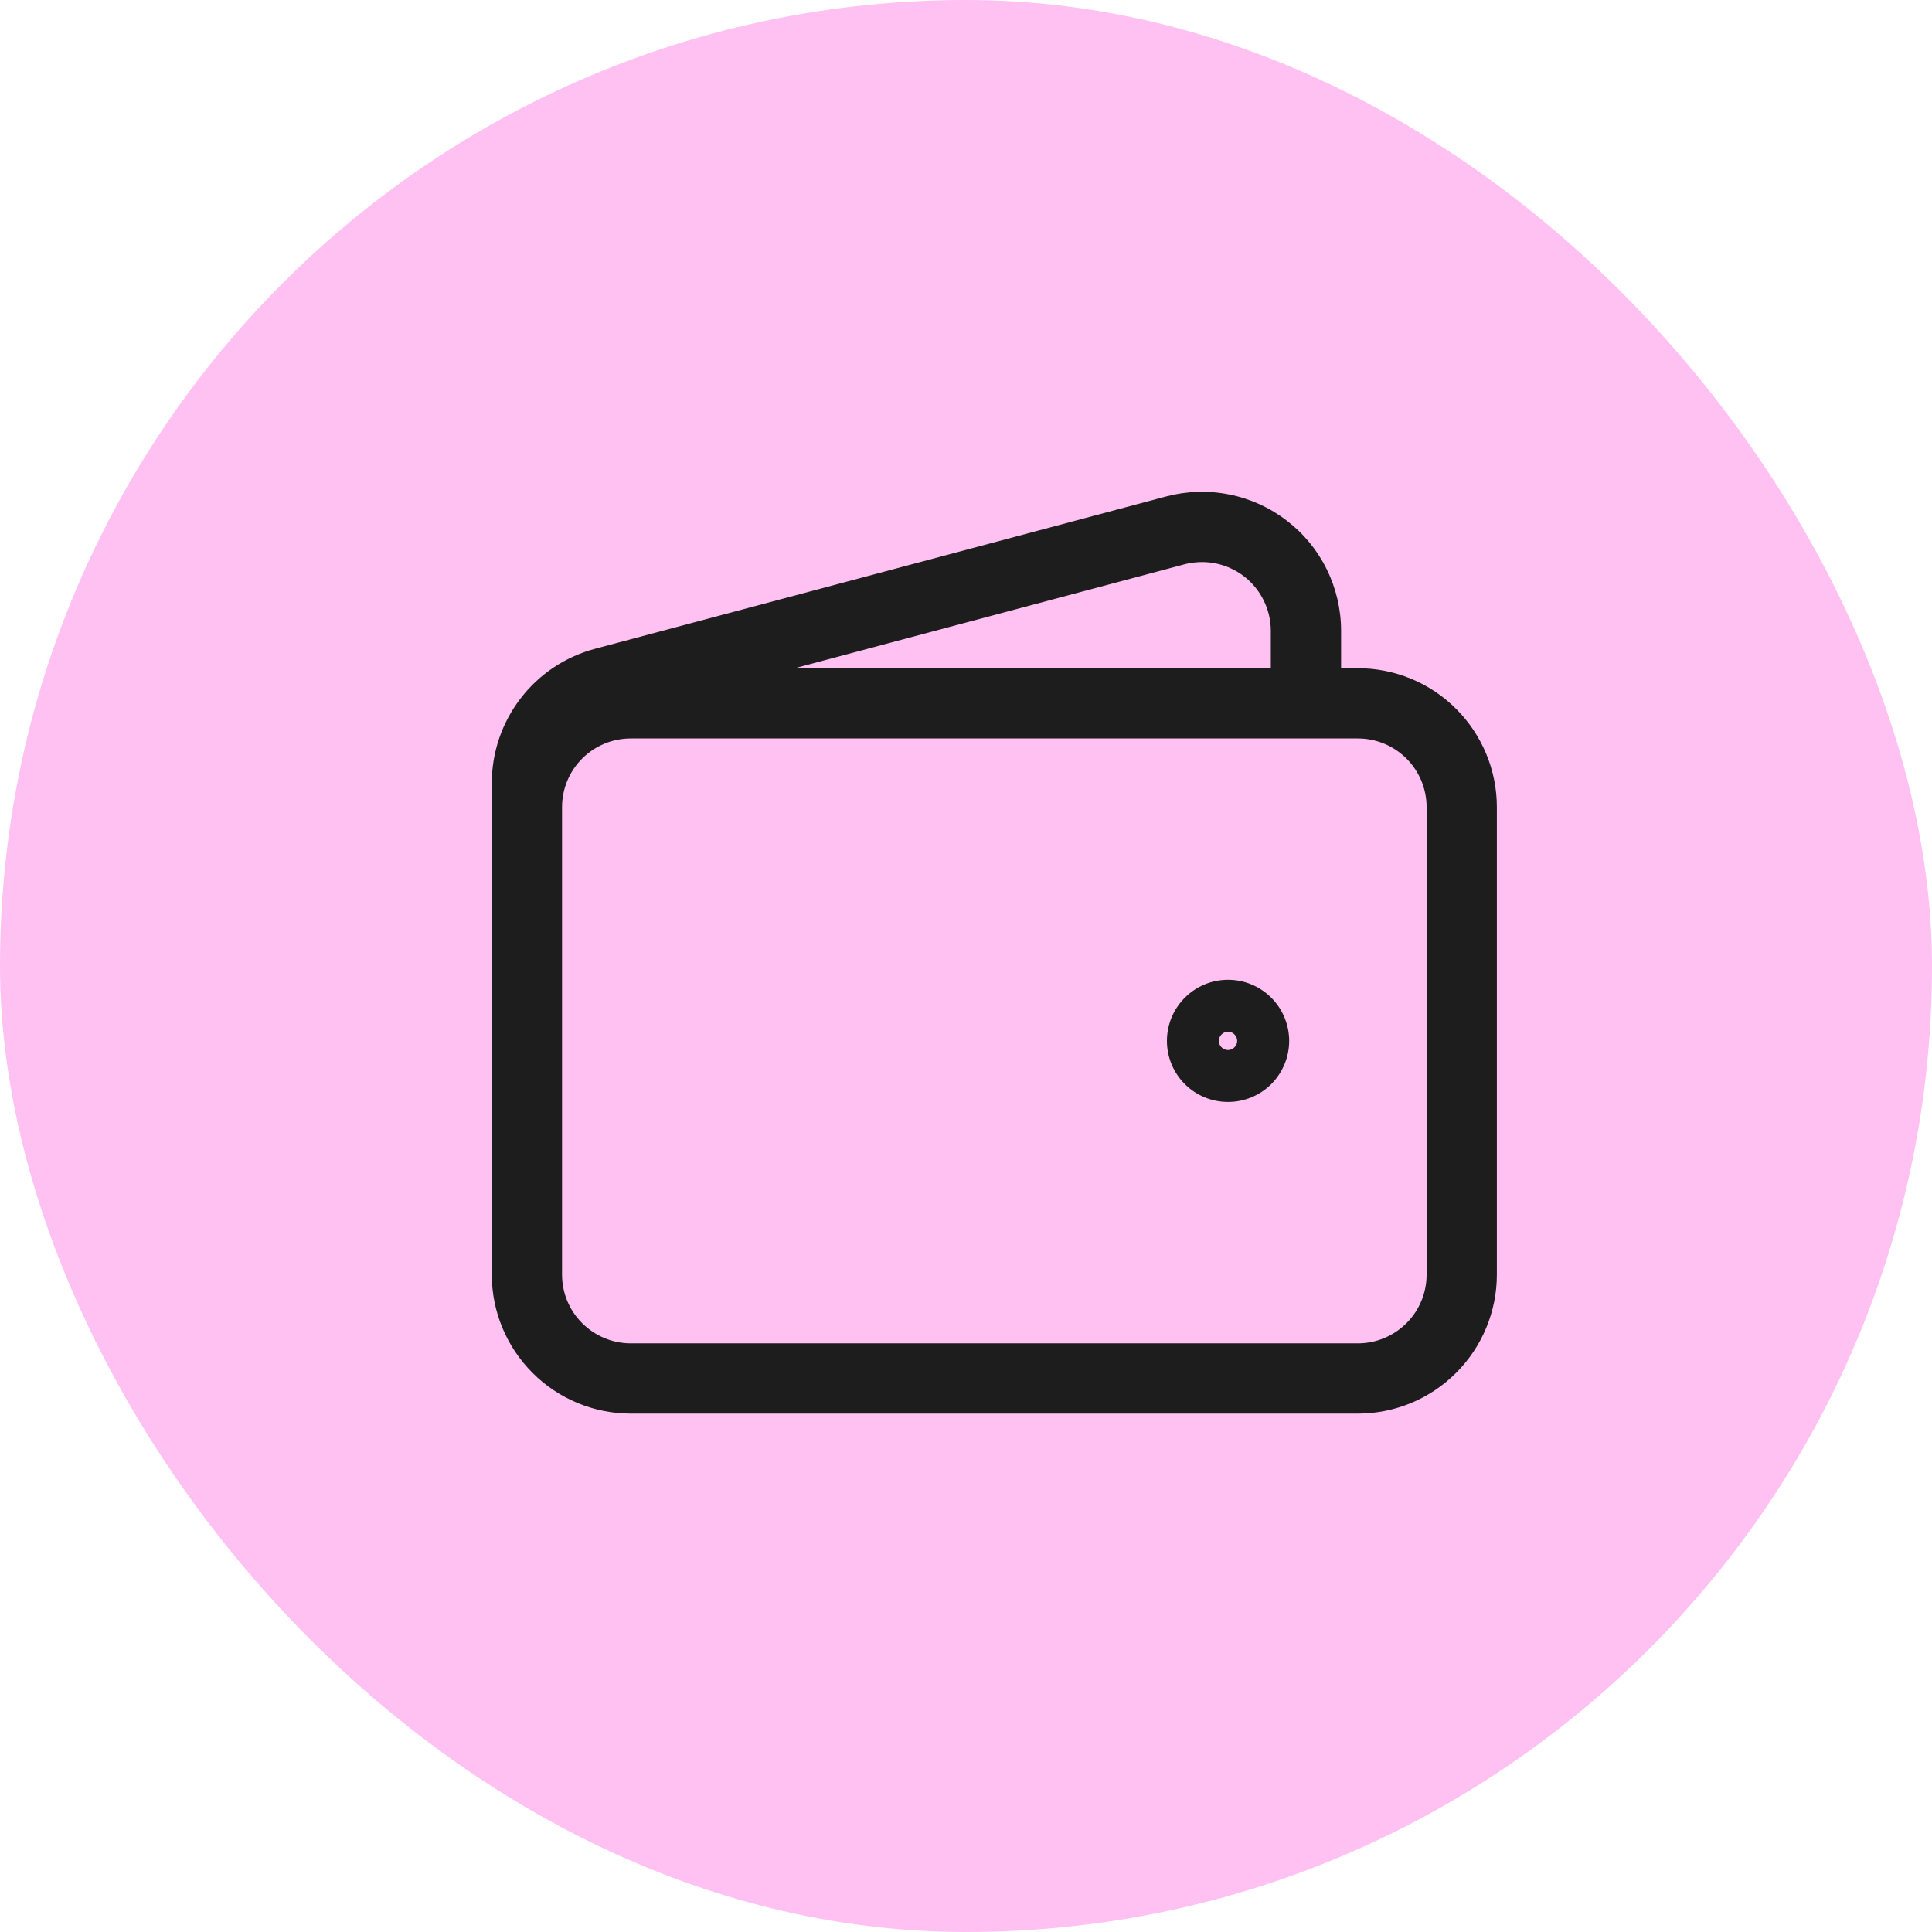
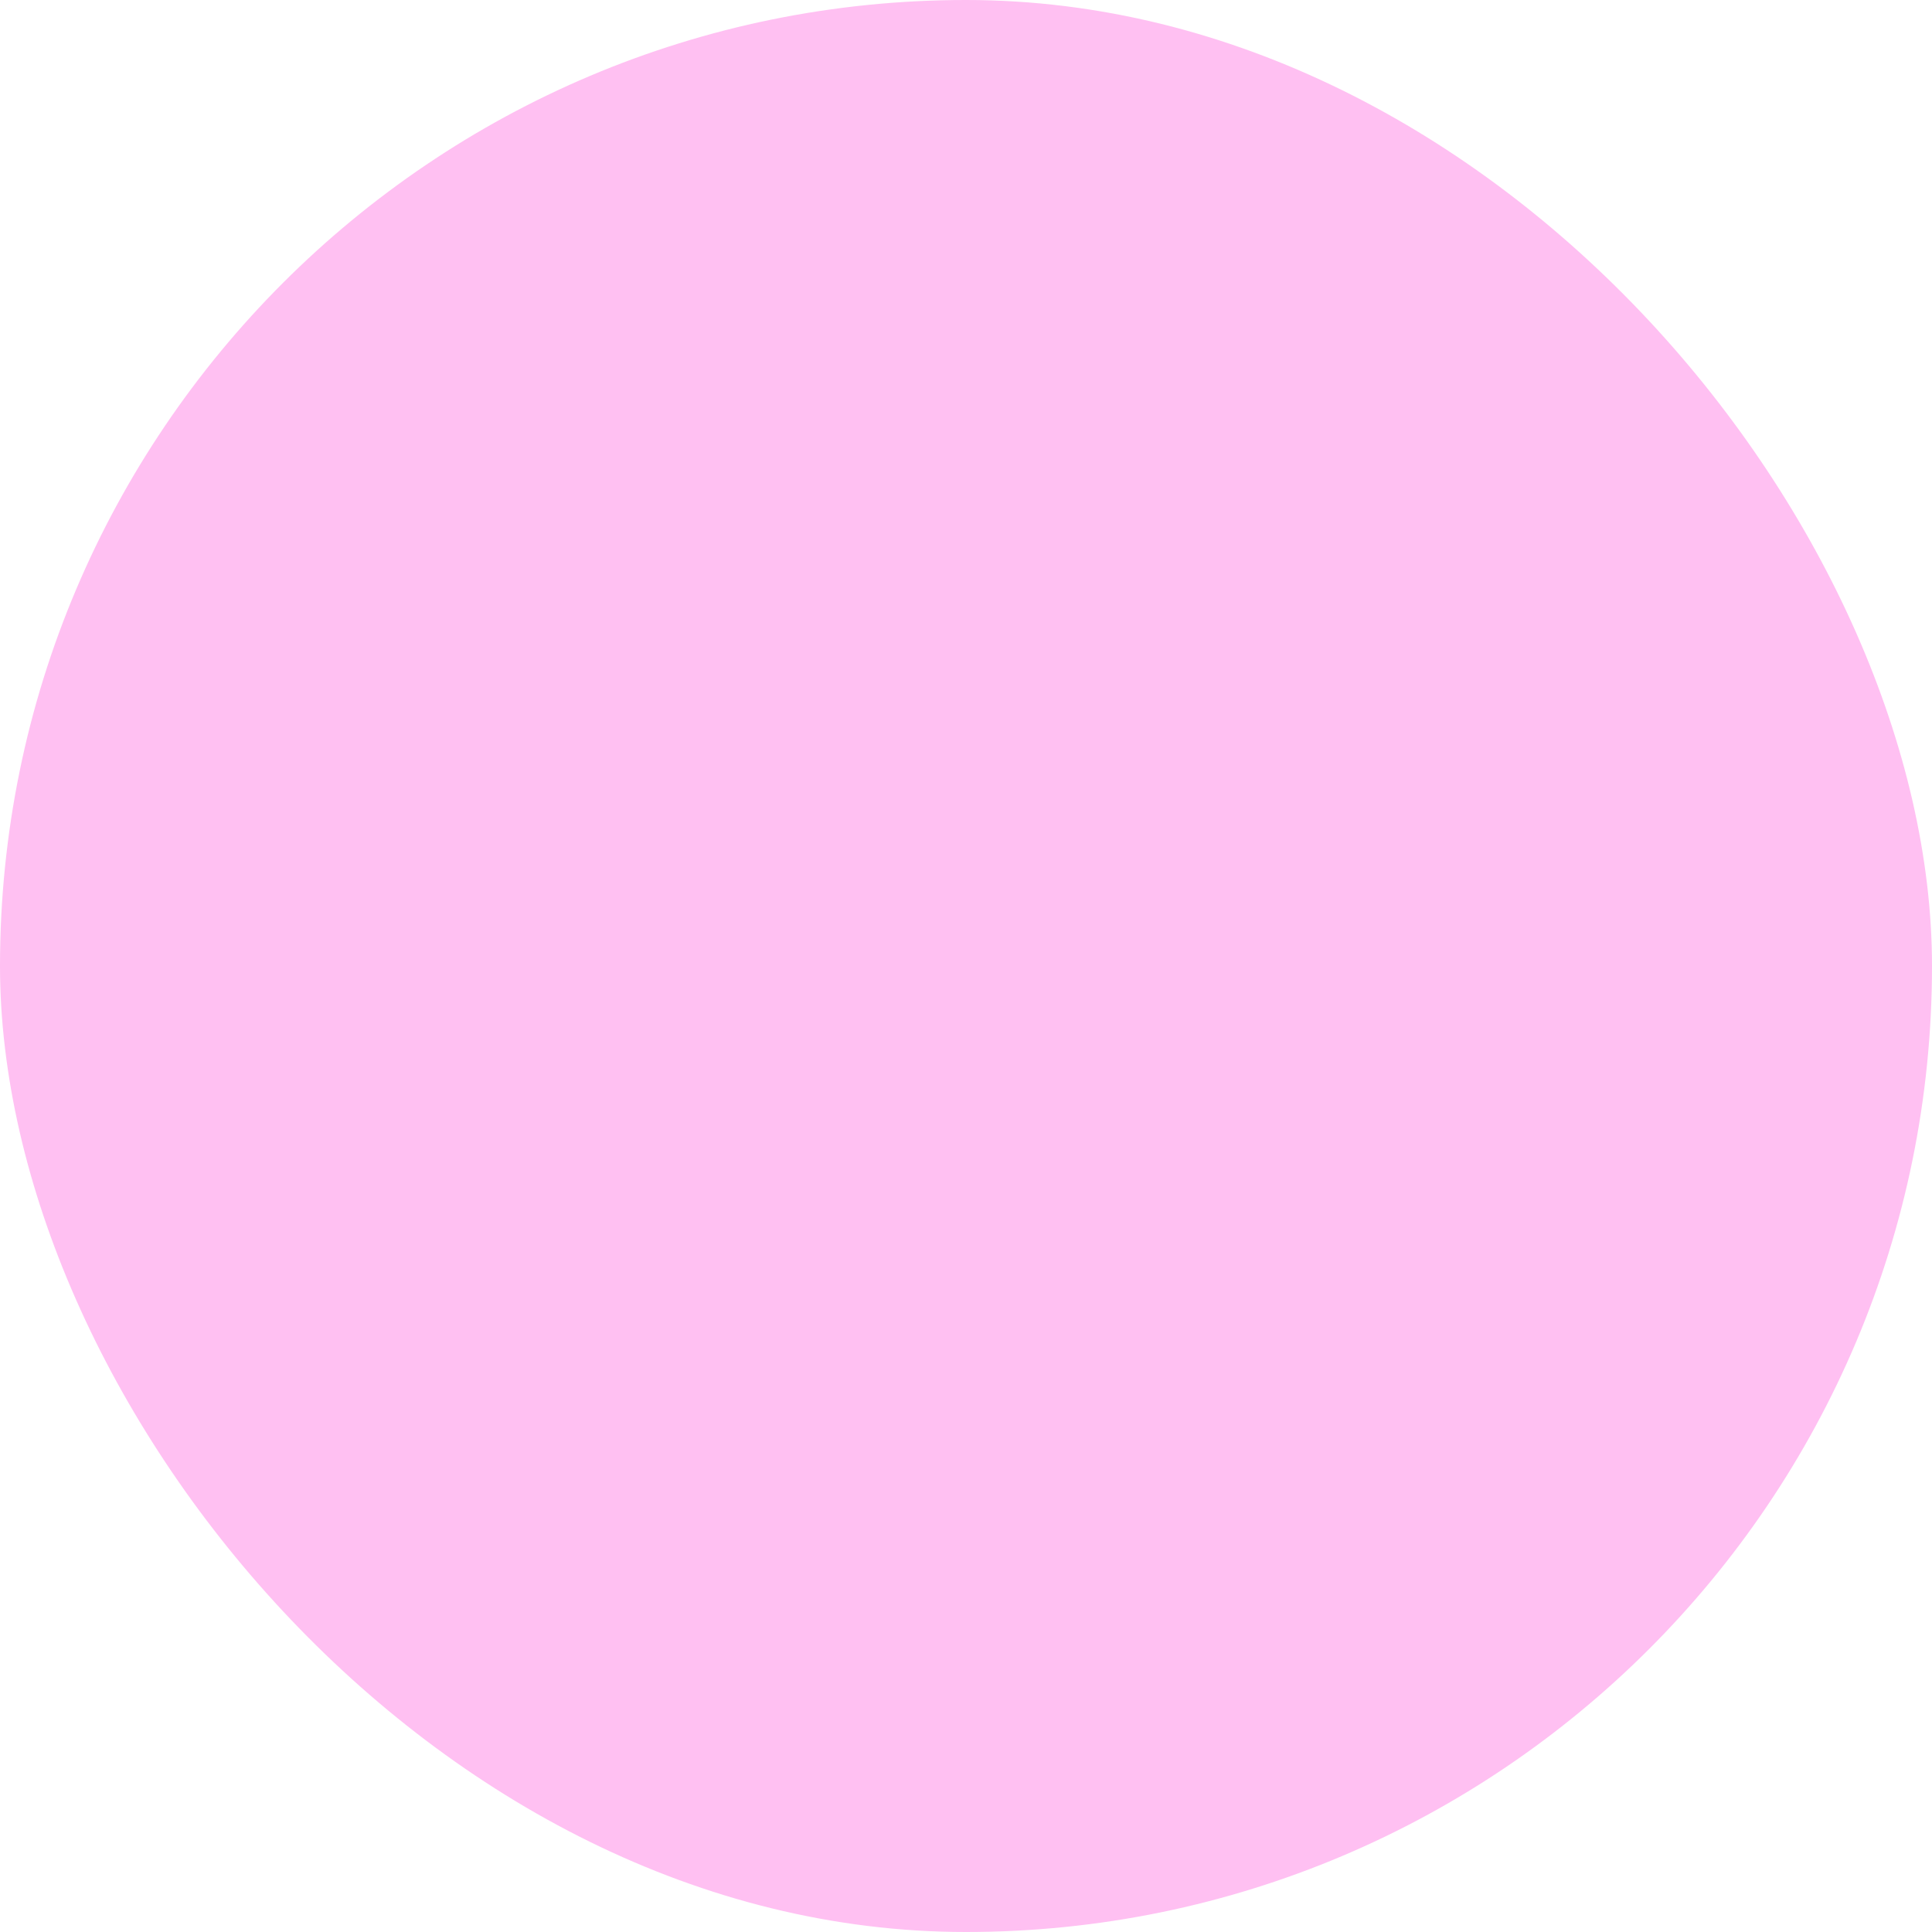
<svg xmlns="http://www.w3.org/2000/svg" width="22" height="22" viewBox="0 0 22 22" fill="none">
  <rect width="22" height="22" rx="11" fill="#FFC0F2" />
-   <path d="M6 14.514H5.6H6ZM7.183 8.009L7.183 7.609L7.183 8.009ZM15.462 8.009V7.609V8.009ZM13.688 11.853L13.288 11.853L13.688 11.853ZM14.871 7.182L15.271 7.182L15.271 7.182L14.871 7.182ZM13.383 6.04L13.28 5.653L13.28 5.653L13.383 6.04ZM6.878 7.774L6.981 8.161L6.981 8.161L6.878 7.774ZM6 8.918L6.4 8.918L6.4 8.918L6 8.918ZM15.462 15.697V15.297H7.183V15.697V16.097H15.462V15.697ZM7.183 15.697V15.297C6.975 15.297 6.776 15.214 6.629 15.067L6.346 15.35L6.064 15.633C6.36 15.93 6.763 16.097 7.183 16.097V15.697ZM6.346 15.35L6.629 15.067C6.482 14.921 6.4 14.722 6.4 14.514H6H5.6C5.6 14.934 5.767 15.336 6.064 15.633L6.346 15.35ZM6 14.514H6.4V9.191H6H5.6V14.514H6ZM6 9.191H6.4C6.4 8.984 6.482 8.785 6.629 8.638L6.346 8.355L6.064 8.072C5.767 8.369 5.6 8.772 5.6 9.191H6ZM6.346 8.355L6.629 8.638C6.776 8.491 6.975 8.409 7.183 8.409L7.183 8.009L7.183 7.609C6.763 7.609 6.36 7.775 6.064 8.072L6.346 8.355ZM7.183 8.009V8.409H15.462V8.009V7.609H7.183V8.009ZM15.462 8.009V8.409C15.67 8.409 15.869 8.491 16.016 8.638L16.299 8.355L16.581 8.072C16.285 7.775 15.882 7.609 15.462 7.609V8.009ZM16.299 8.355L16.016 8.638C16.163 8.785 16.245 8.984 16.245 9.191H16.645H17.045C17.045 8.772 16.878 8.369 16.581 8.072L16.299 8.355ZM16.645 9.191H16.245V14.514H16.645H17.045V9.191H16.645ZM16.645 14.514H16.245C16.245 14.722 16.163 14.921 16.016 15.067L16.299 15.35L16.581 15.633C16.878 15.336 17.045 14.934 17.045 14.514H16.645ZM16.299 15.35L16.016 15.067C15.869 15.214 15.67 15.297 15.462 15.297V15.697V16.097C15.882 16.097 16.285 15.93 16.581 15.633L16.299 15.35ZM13.984 12.148V11.748C14.011 11.748 14.038 11.759 14.057 11.779L13.775 12.062L13.492 12.345C13.622 12.475 13.799 12.548 13.984 12.548V12.148ZM13.775 12.062L14.057 11.779C14.077 11.799 14.088 11.825 14.088 11.853L13.688 11.853L13.288 11.853C13.288 12.037 13.361 12.214 13.492 12.345L13.775 12.062ZM13.688 11.853L14.088 11.853C14.088 11.88 14.077 11.907 14.057 11.926L13.775 11.644L13.492 11.361C13.361 11.491 13.288 11.668 13.288 11.853L13.688 11.853ZM13.775 11.644L14.057 11.926C14.038 11.946 14.011 11.957 13.984 11.957V11.557V11.157C13.799 11.157 13.622 11.23 13.492 11.361L13.775 11.644ZM13.984 11.557V11.957C13.956 11.957 13.93 11.946 13.91 11.926L14.193 11.644L14.476 11.361C14.345 11.23 14.168 11.157 13.984 11.157V11.557ZM14.193 11.644L13.91 11.926C13.89 11.907 13.88 11.88 13.88 11.853H14.28H14.68C14.68 11.668 14.606 11.491 14.476 11.361L14.193 11.644ZM14.28 11.853H13.88C13.88 11.825 13.89 11.799 13.91 11.779L14.193 12.062L14.476 12.345C14.606 12.214 14.68 12.037 14.68 11.853H14.28ZM14.193 12.062L13.91 11.779C13.93 11.759 13.956 11.748 13.984 11.748V12.148V12.548C14.168 12.548 14.345 12.475 14.476 12.345L14.193 12.062ZM14.871 8.009H15.271V7.182H14.871H14.471V8.009H14.871ZM14.871 7.182L15.271 7.182C15.271 6.94 15.215 6.7 15.108 6.483L14.749 6.66L14.39 6.837C14.443 6.944 14.471 7.063 14.471 7.183L14.871 7.182ZM14.749 6.66L15.108 6.483C15.001 6.265 14.845 6.075 14.652 5.928L14.409 6.245L14.165 6.562C14.26 6.635 14.337 6.729 14.39 6.837L14.749 6.66ZM14.409 6.245L14.652 5.928C14.46 5.78 14.236 5.678 13.998 5.631L13.92 6.023L13.841 6.415C13.959 6.439 14.07 6.489 14.165 6.562L14.409 6.245ZM13.92 6.023L13.998 5.631C13.761 5.583 13.515 5.591 13.28 5.653L13.383 6.04L13.486 6.426C13.602 6.396 13.724 6.392 13.841 6.415L13.92 6.023ZM13.383 6.04L13.28 5.653L6.775 7.388L6.878 7.774L6.981 8.161L13.487 6.426L13.383 6.04ZM6.878 7.774L6.775 7.388C6.438 7.478 6.14 7.676 5.928 7.953L6.245 8.197L6.562 8.44C6.667 8.304 6.814 8.205 6.981 8.161L6.878 7.774ZM6.245 8.197L5.928 7.953C5.715 8.23 5.6 8.569 5.6 8.918L6 8.918L6.4 8.918C6.4 8.745 6.457 8.577 6.562 8.44L6.245 8.197ZM6 8.918L5.6 8.918L5.6 9.191L6 9.191L6.4 9.191L6.4 8.918L6 8.918Z" fill="#1D1D1D" />
</svg>